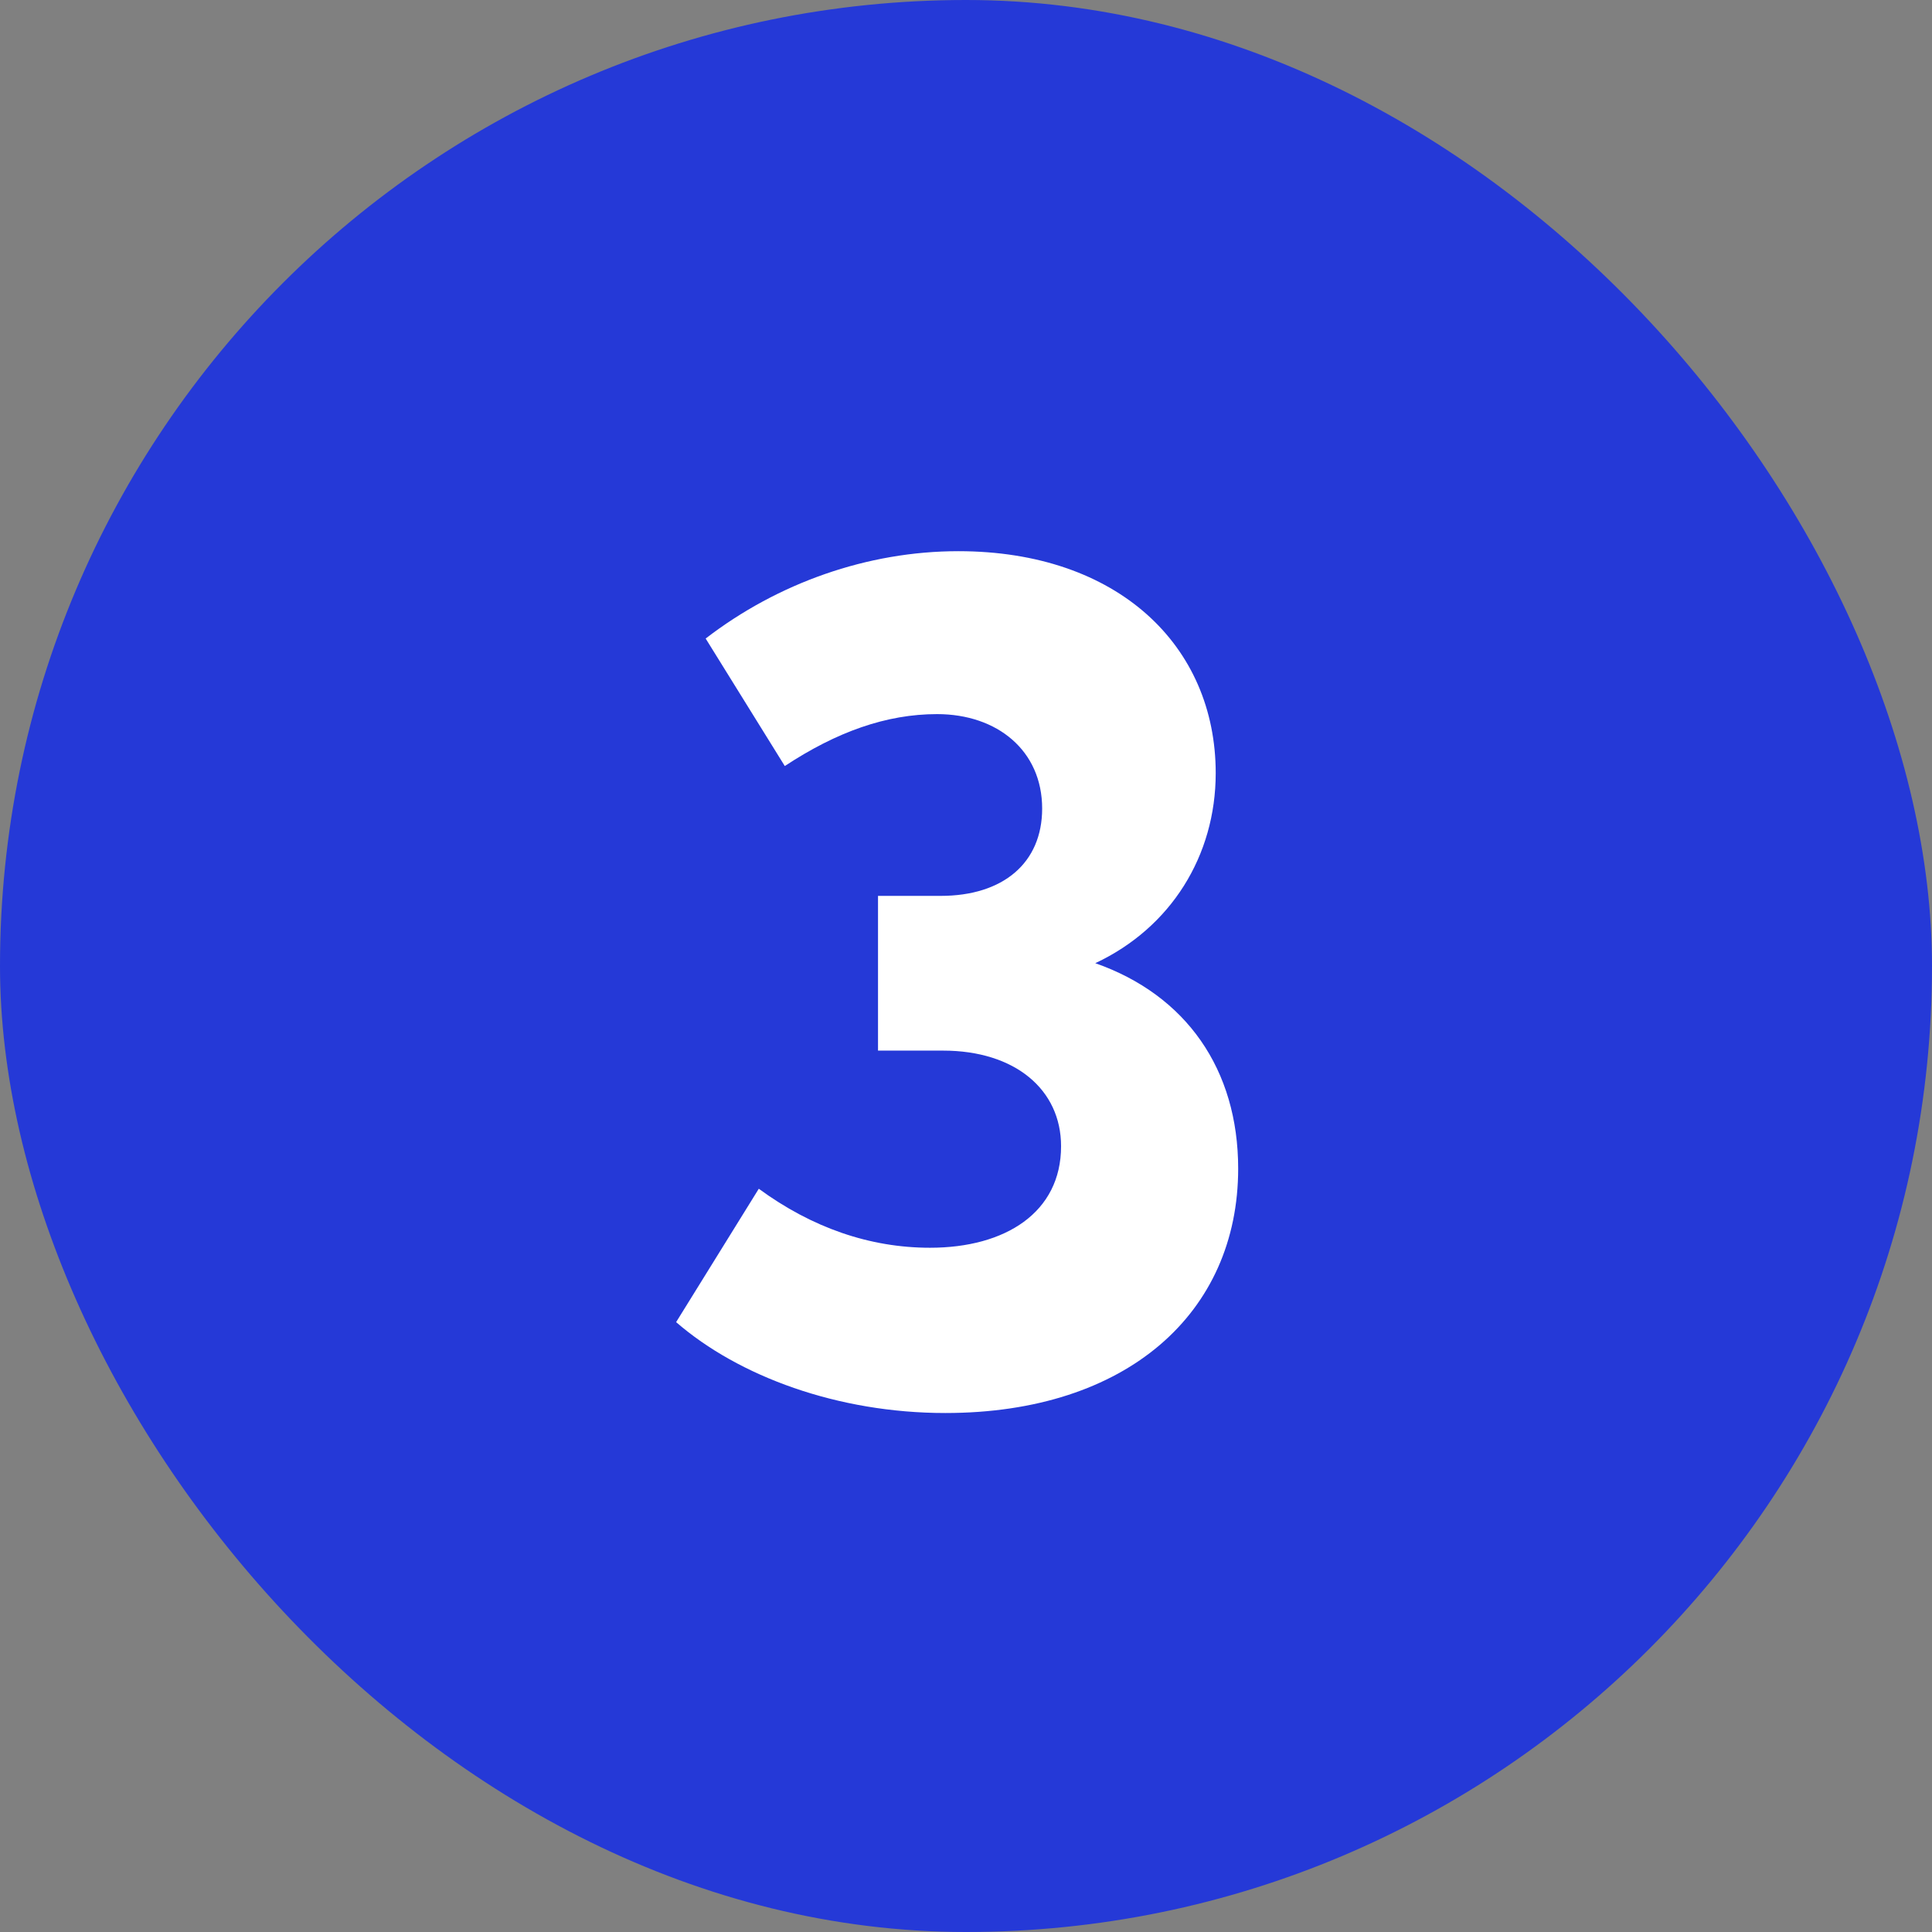
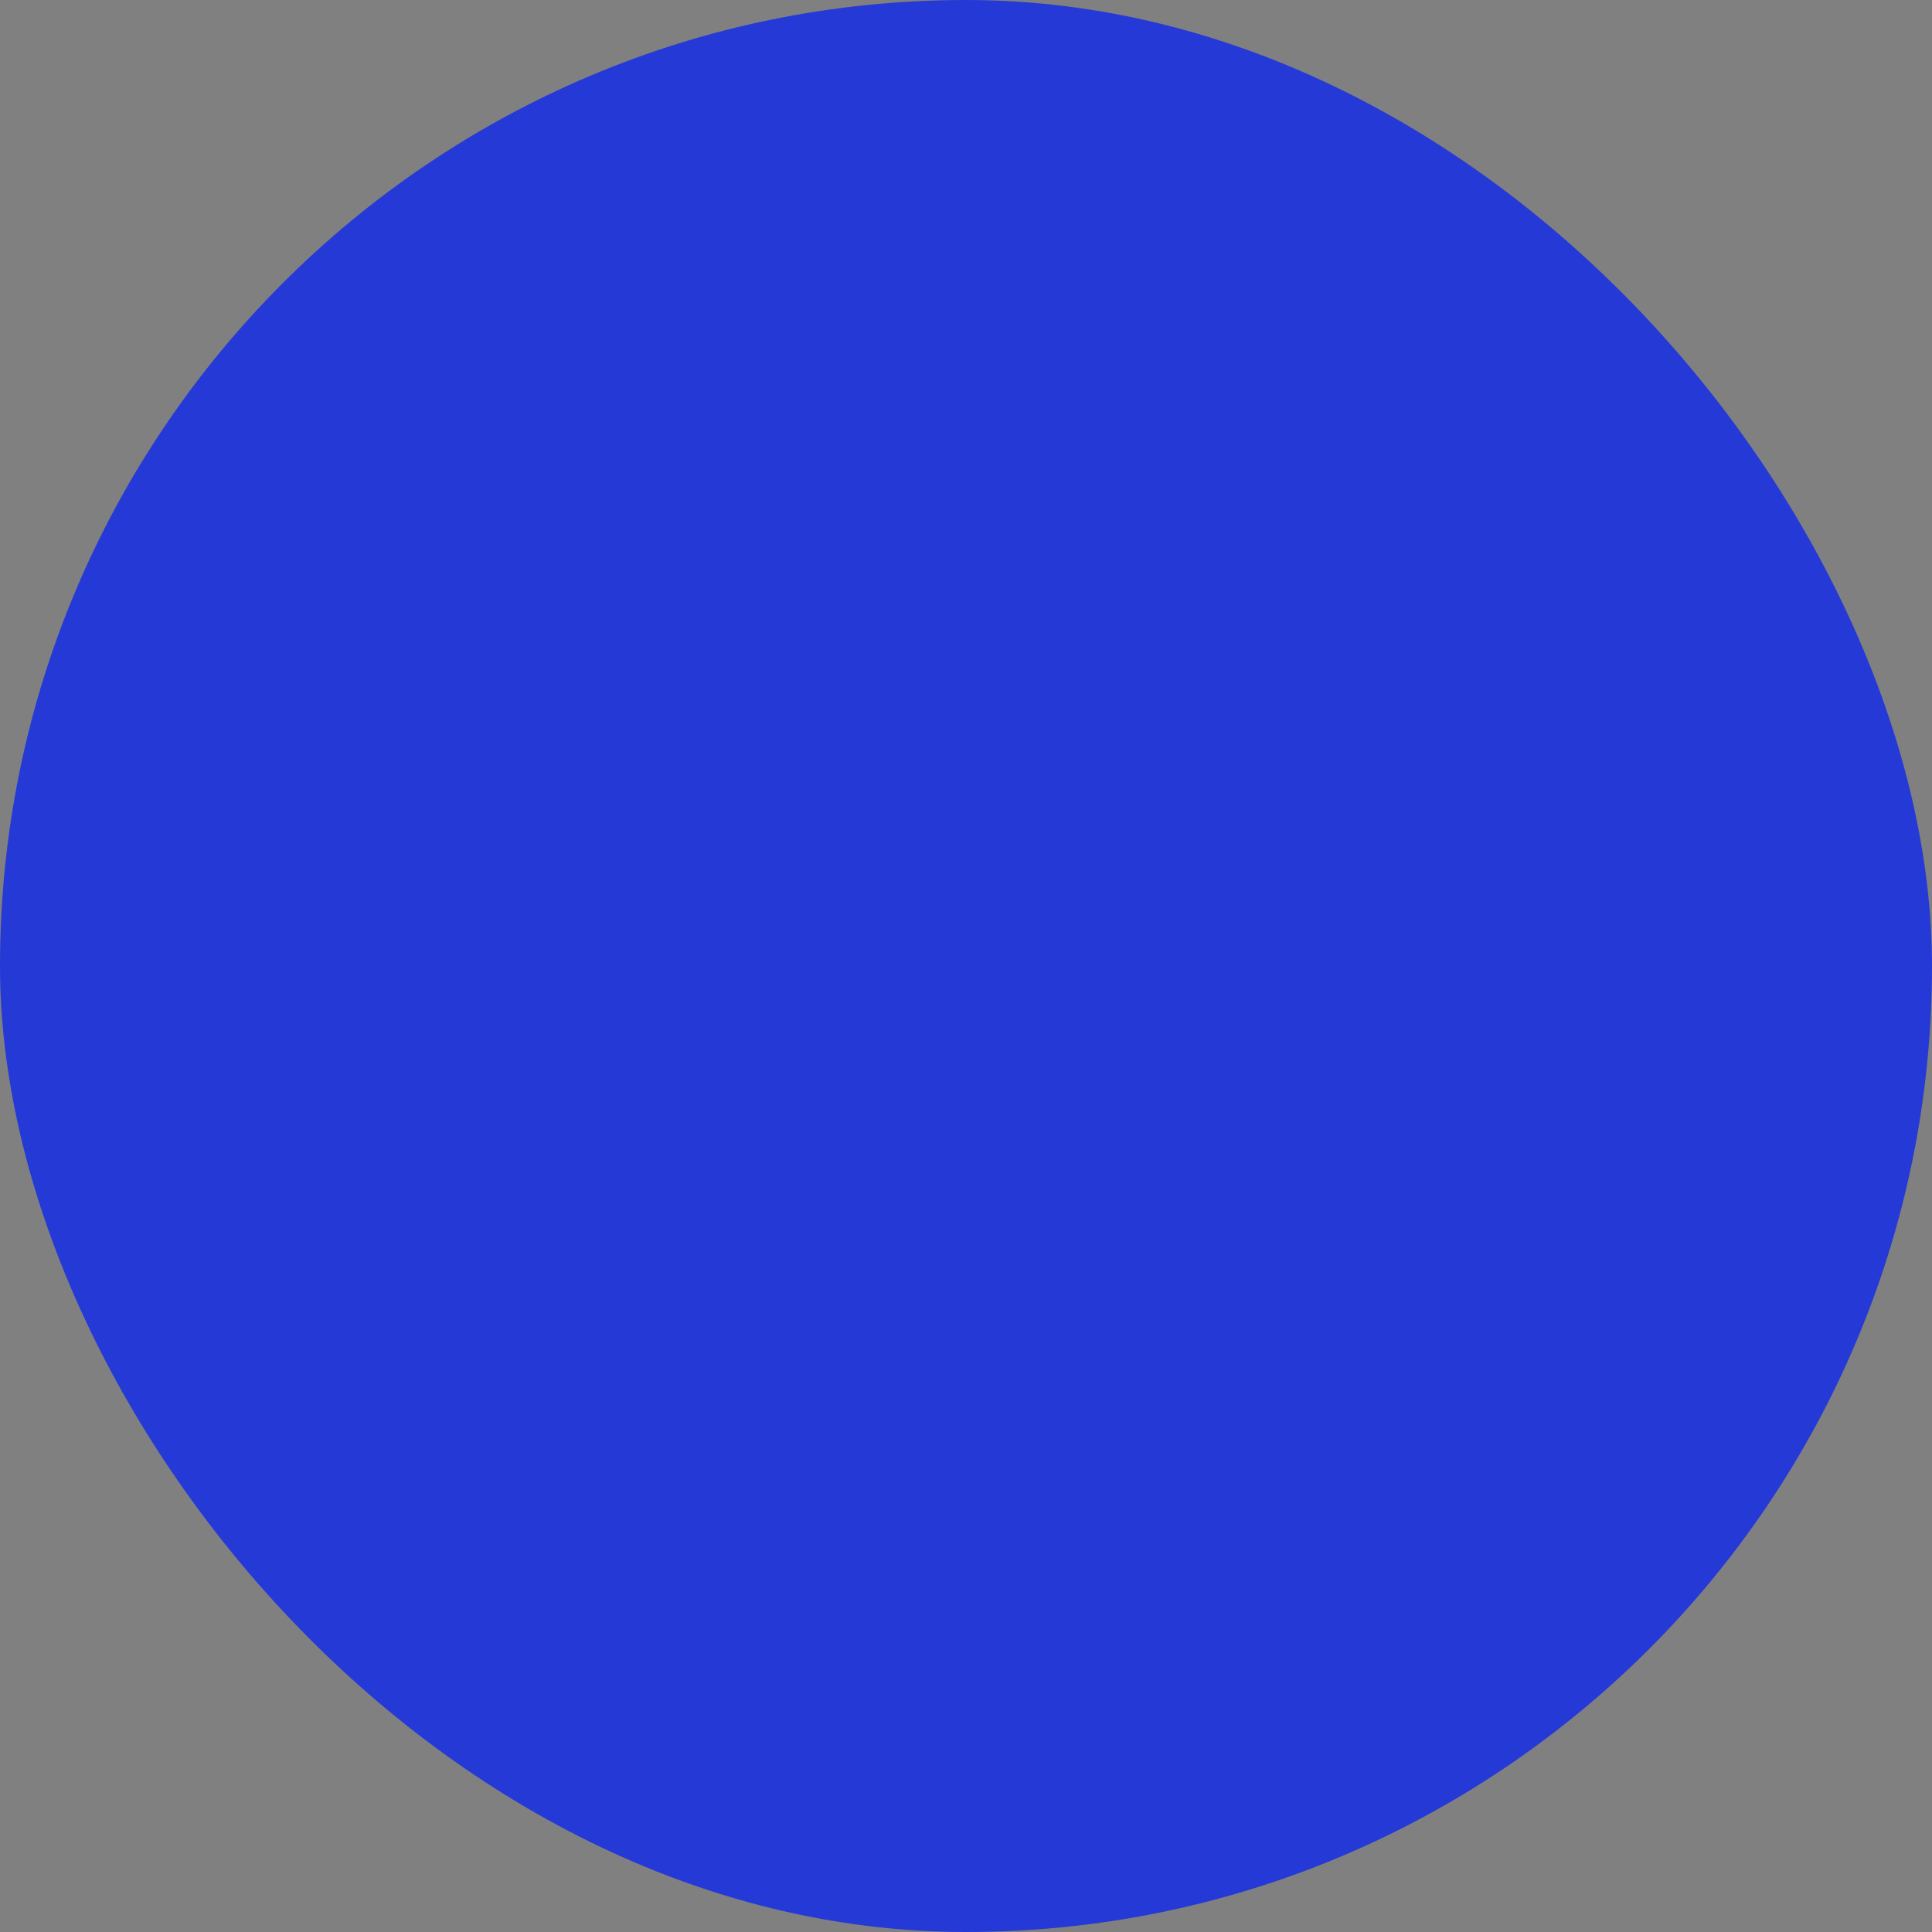
<svg xmlns="http://www.w3.org/2000/svg" width="24" height="24" viewBox="0 0 24 24" fill="none">
  <rect x="0" y="0" width="24" height="24" fill="#808080" stroke="none" />
  <rect width="24" height="24" rx="12" fill="#2539D7" />
-   <path d="M13.606 11.965C14.545 11.525 15.102 10.631 15.102 9.604C15.102 8.02 13.885 6.847 11.905 6.847C10.775 6.847 9.661 7.243 8.766 7.932L9.749 9.516C10.394 9.091 11.01 8.871 11.641 8.871C12.389 8.871 12.946 9.325 12.946 10.044C12.946 10.719 12.462 11.129 11.685 11.129H10.907V13.051H11.714C12.609 13.051 13.181 13.535 13.181 14.239C13.181 15.06 12.491 15.5 11.553 15.5C10.805 15.5 10.086 15.251 9.426 14.767L8.399 16.424C9.177 17.099 10.409 17.553 11.743 17.553C14.002 17.553 15.381 16.307 15.381 14.517C15.381 13.285 14.735 12.361 13.606 11.965Z" fill="white" />
</svg>